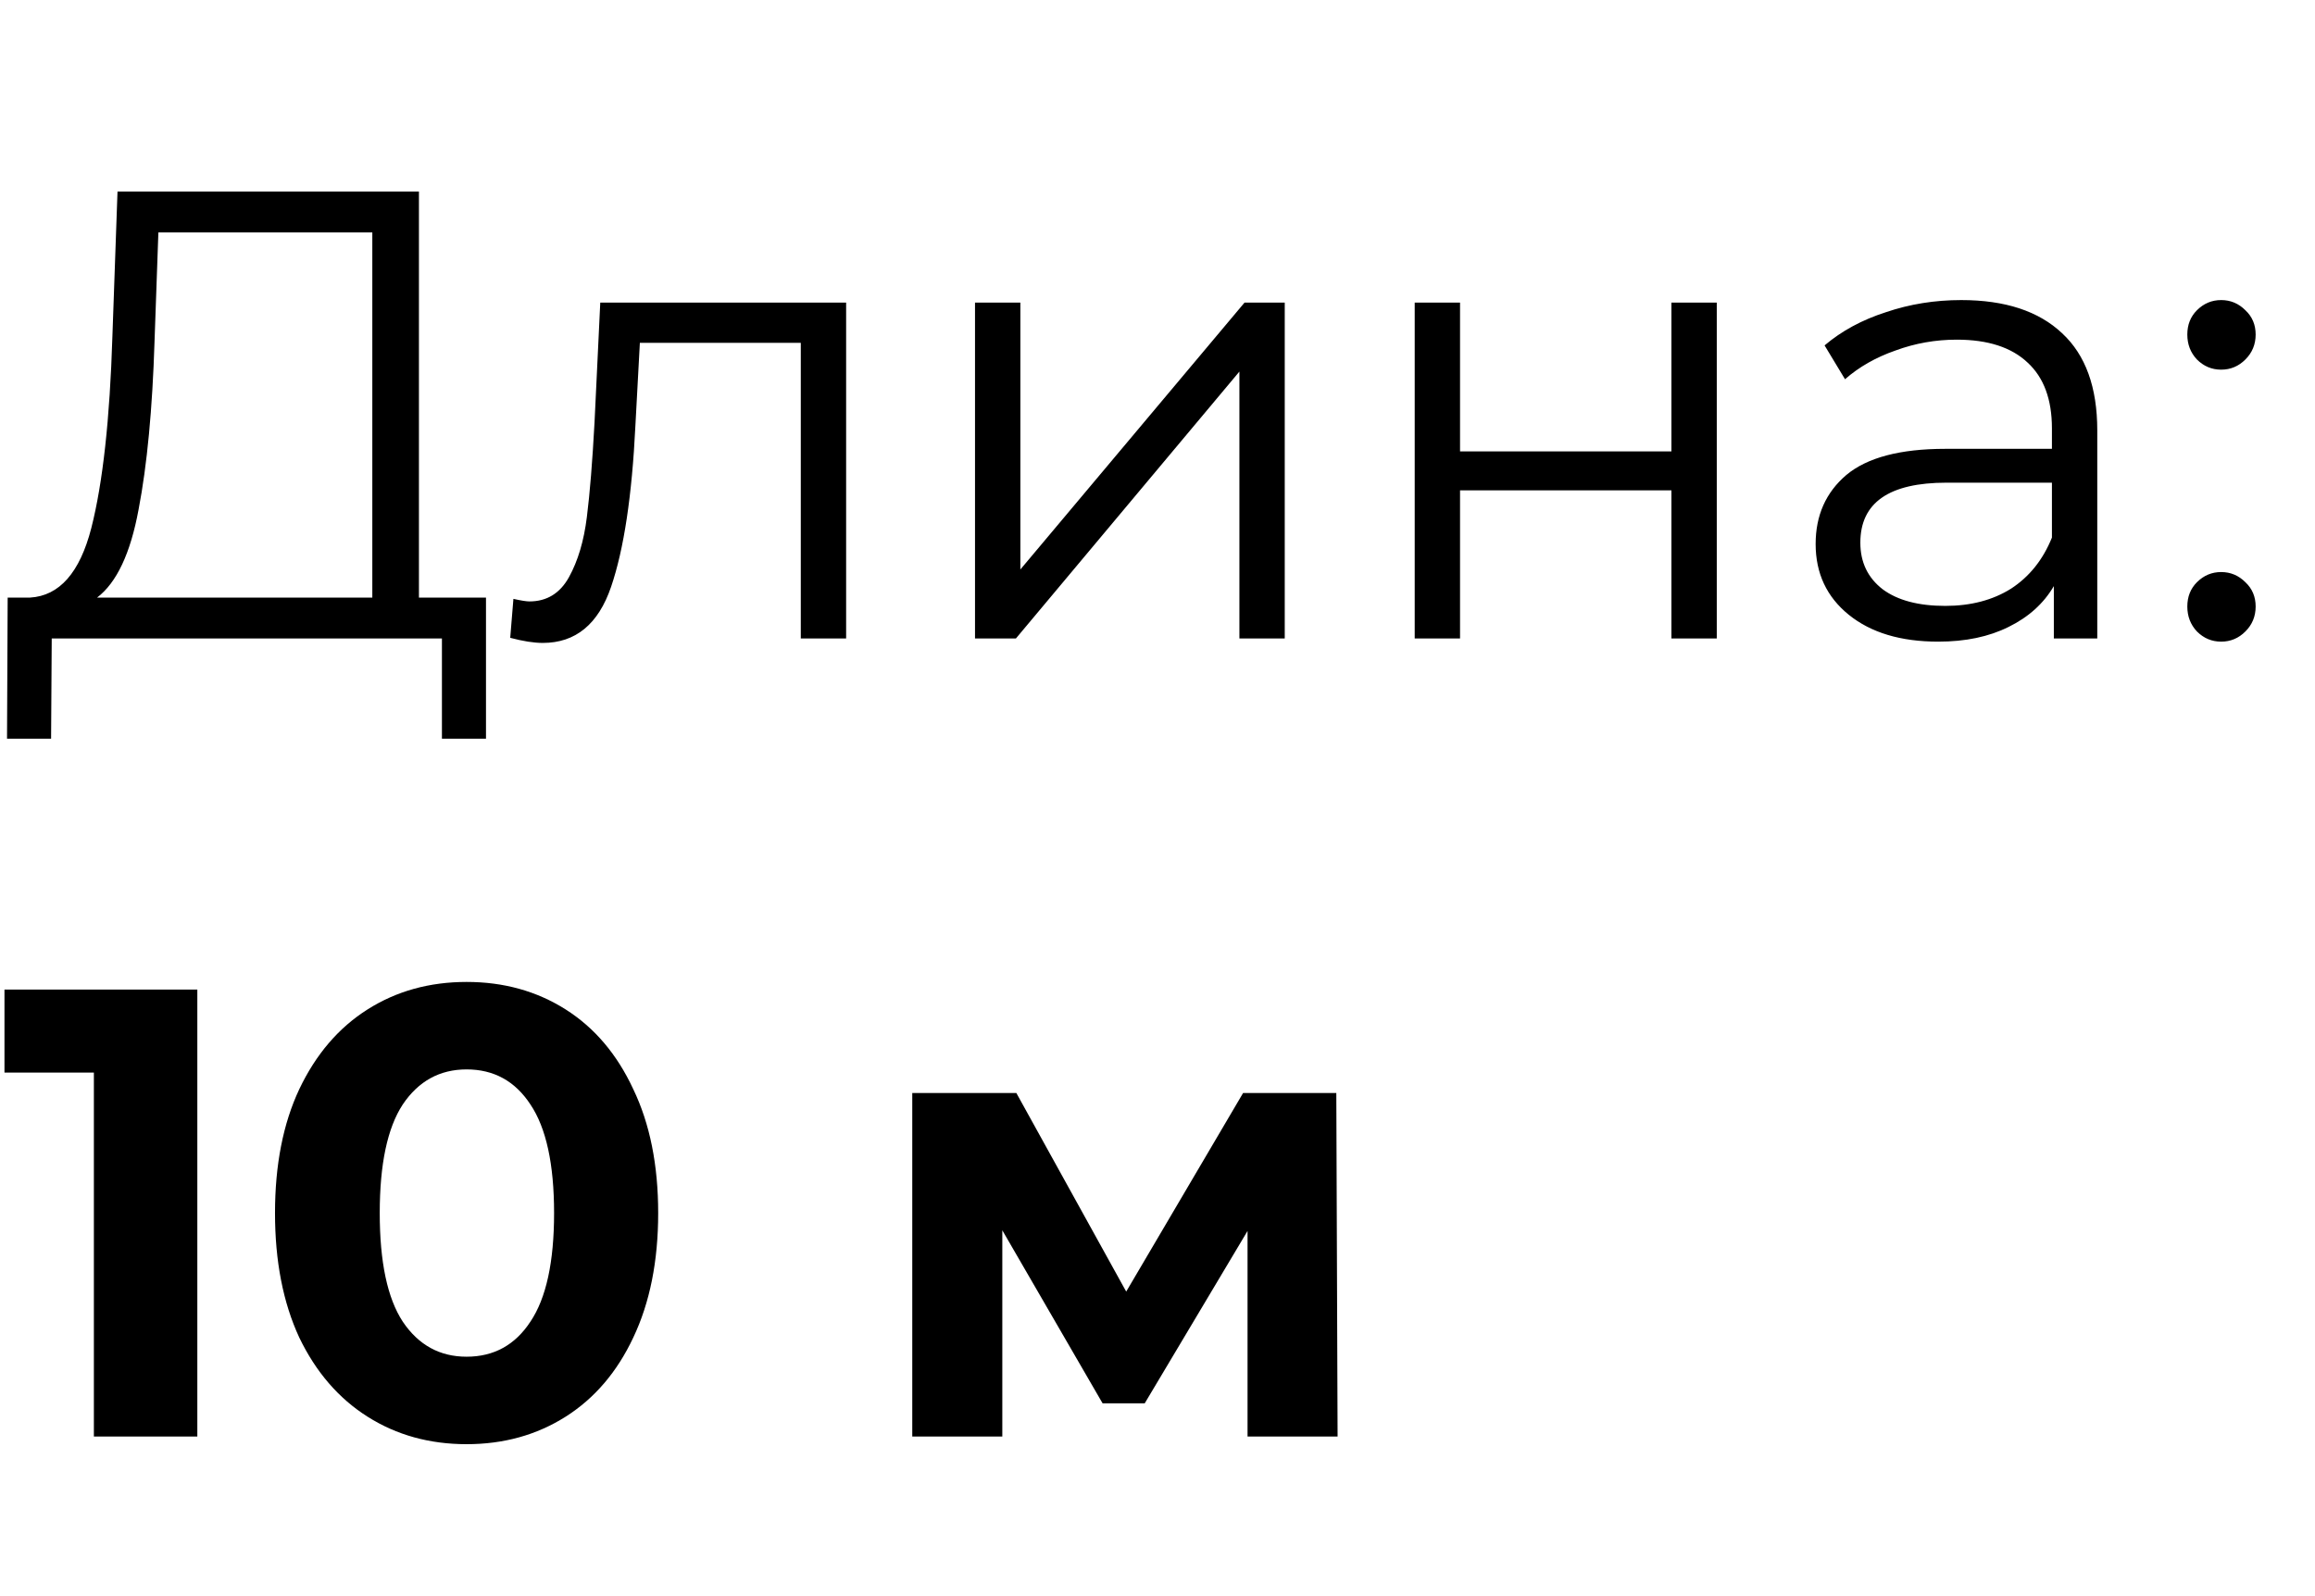
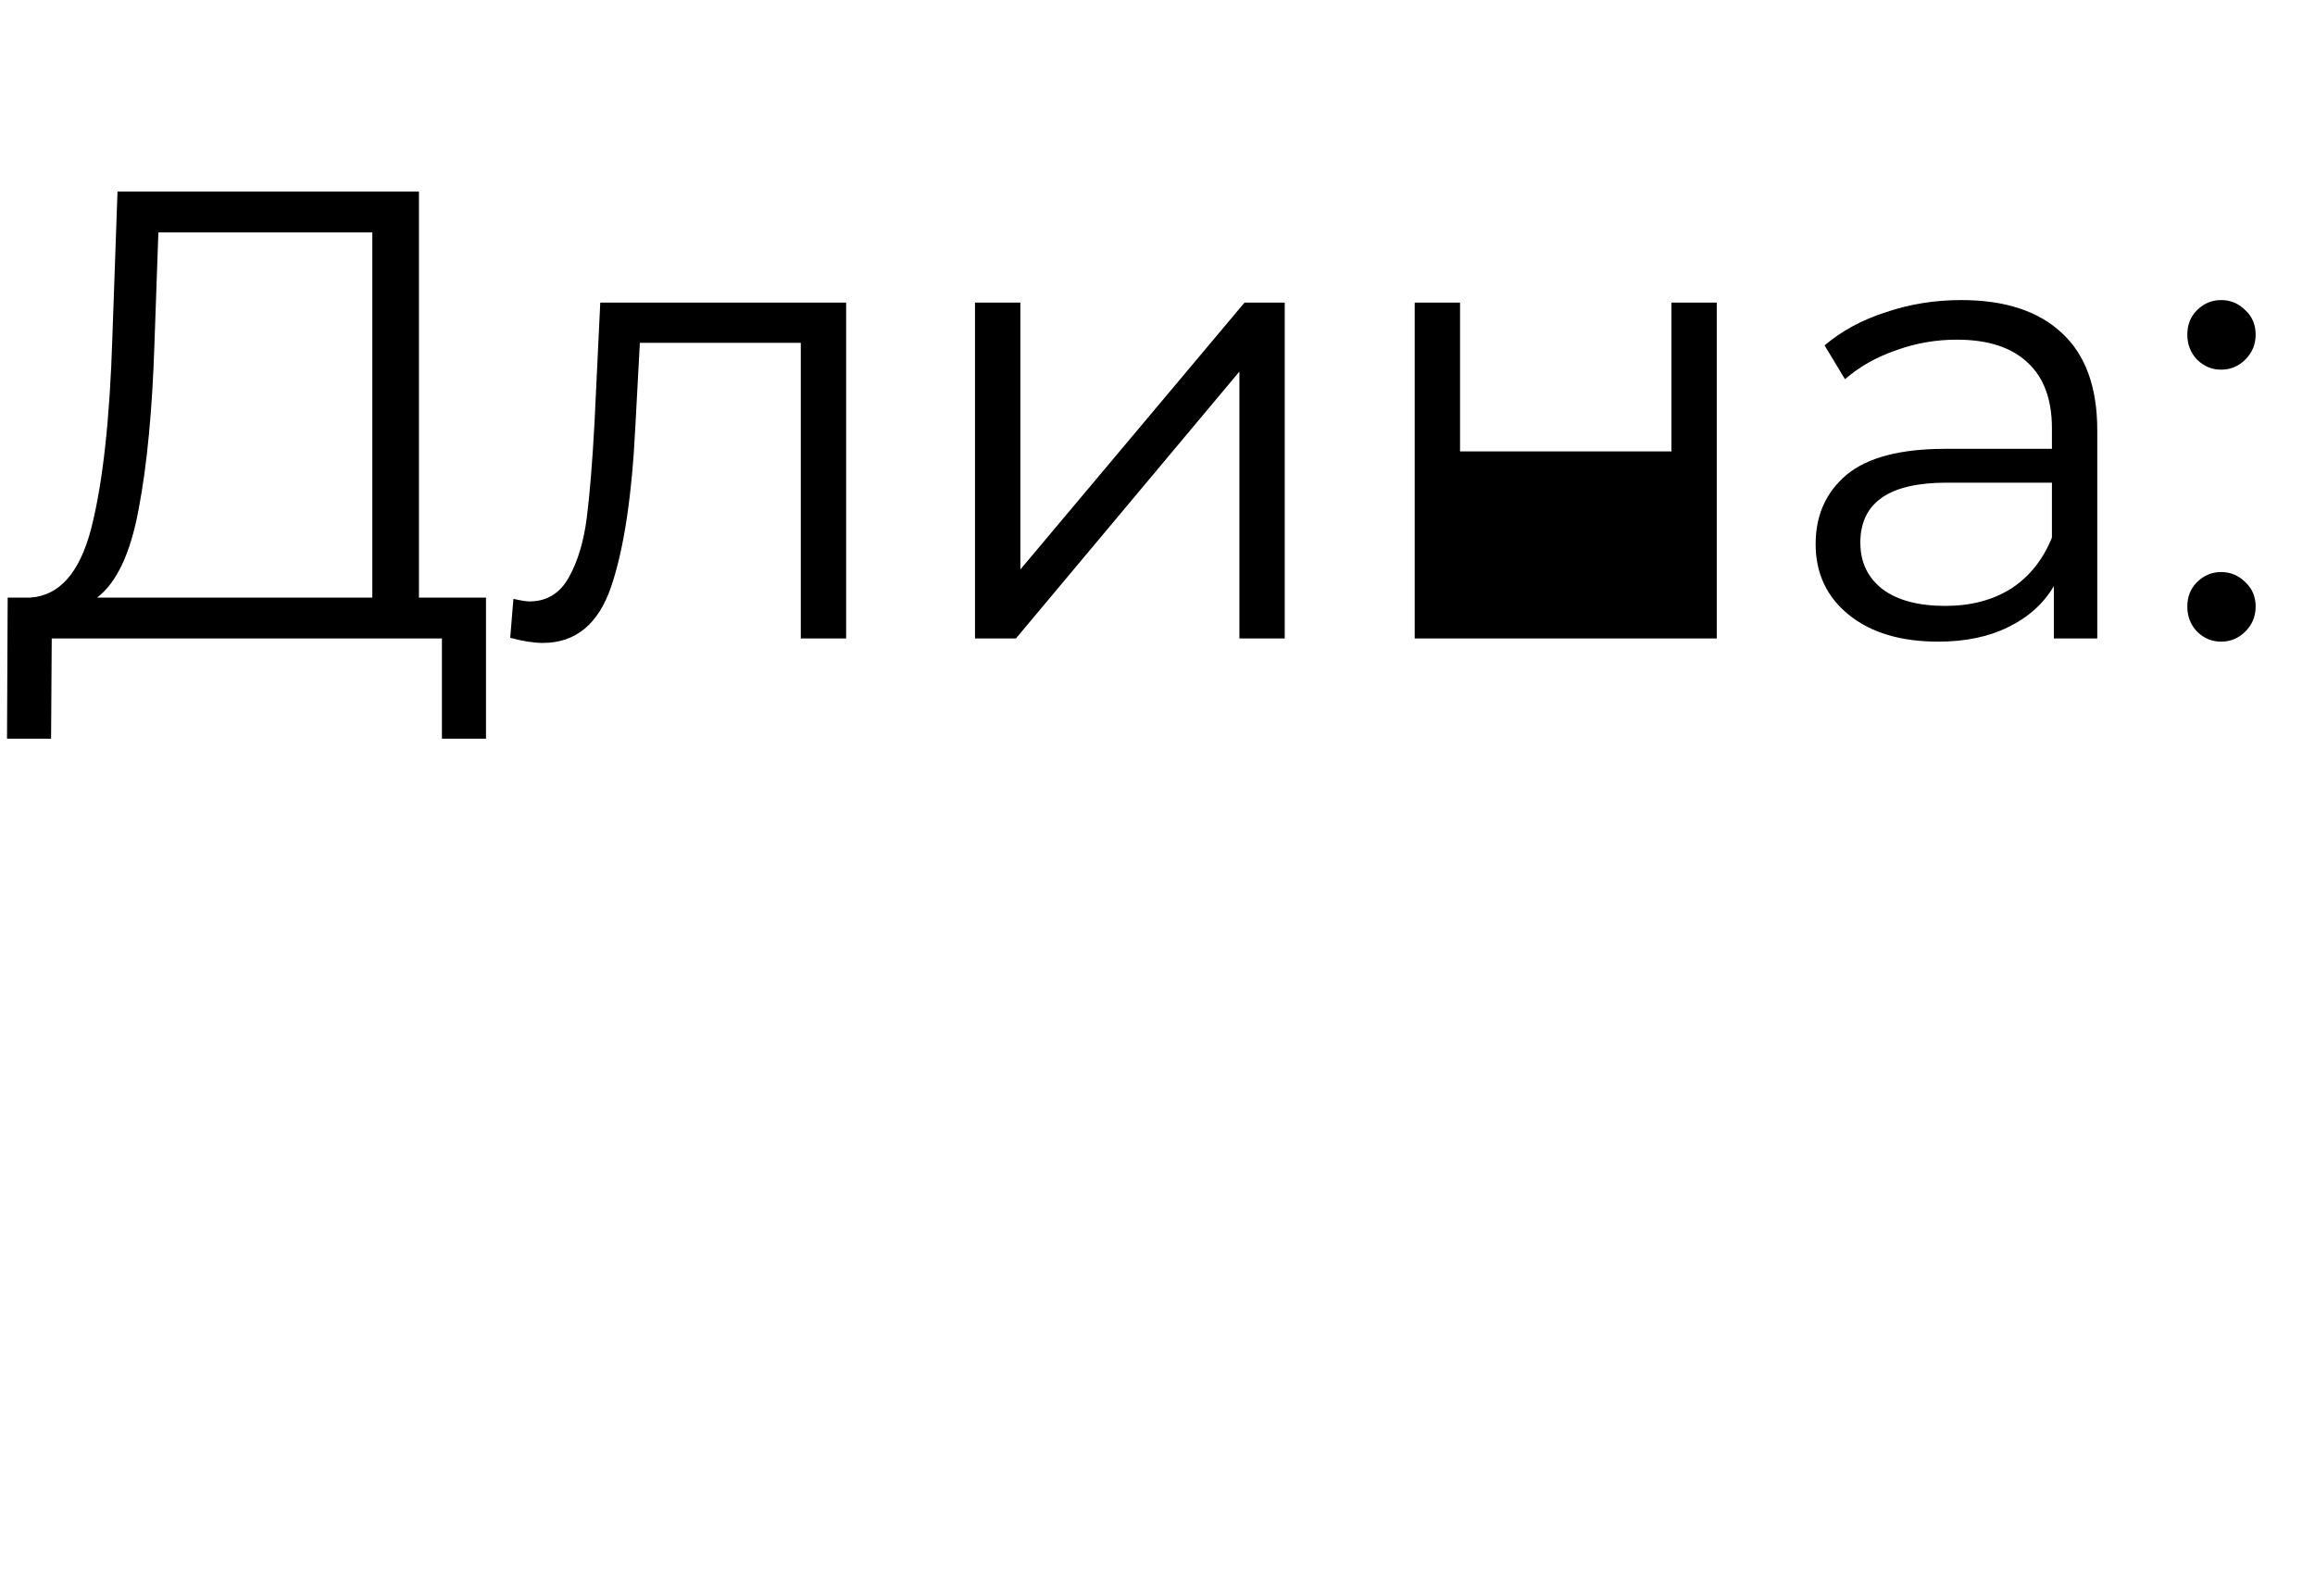
<svg xmlns="http://www.w3.org/2000/svg" width="58" height="40" viewBox="0 0 58 40" fill="none">
-   <path d="M12.176 14.976V18.512H11.072V16H1.296L1.28 18.512H0.176L0.192 14.976H0.752C1.488 14.933 2 14.352 2.288 13.232C2.576 12.101 2.752 10.501 2.816 8.432L2.944 4.8H10.496V14.976H12.176ZM3.872 8.544C3.819 10.251 3.685 11.659 3.472 12.768C3.269 13.867 2.923 14.603 2.432 14.976H9.328V5.824H3.968L3.872 8.544ZM21.199 7.584V16H20.063V8.592H16.031L15.919 10.672C15.834 12.421 15.631 13.765 15.311 14.704C14.991 15.643 14.421 16.112 13.599 16.112C13.375 16.112 13.103 16.069 12.783 15.984L12.863 15.008C13.055 15.051 13.188 15.072 13.263 15.072C13.7 15.072 14.031 14.869 14.255 14.464C14.479 14.059 14.629 13.557 14.703 12.96C14.778 12.363 14.842 11.573 14.895 10.592L15.039 7.584H21.199ZM24.428 7.584H25.564V14.272L31.18 7.584H32.188V16H31.052V9.312L25.453 16H24.428V7.584ZM35.444 7.584H36.58V11.312H41.876V7.584H43.012V16H41.876V12.288H36.58V16H35.444V7.584ZM49.137 7.52C50.236 7.52 51.078 7.797 51.665 8.352C52.252 8.896 52.545 9.707 52.545 10.784V16H51.457V14.688C51.201 15.125 50.822 15.467 50.321 15.712C49.83 15.957 49.244 16.08 48.561 16.08C47.622 16.08 46.876 15.856 46.321 15.408C45.766 14.96 45.489 14.368 45.489 13.632C45.489 12.917 45.745 12.341 46.257 11.904C46.78 11.467 47.606 11.248 48.737 11.248H51.409V10.736C51.409 10.011 51.206 9.461 50.801 9.088C50.396 8.704 49.804 8.512 49.025 8.512C48.492 8.512 47.98 8.603 47.489 8.784C46.998 8.955 46.577 9.195 46.225 9.504L45.713 8.656C46.14 8.293 46.652 8.016 47.249 7.824C47.846 7.621 48.476 7.52 49.137 7.52ZM48.737 15.184C49.377 15.184 49.926 15.04 50.385 14.752C50.844 14.453 51.185 14.027 51.409 13.472V12.096H48.769C47.329 12.096 46.609 12.597 46.609 13.6C46.609 14.091 46.796 14.48 47.169 14.768C47.542 15.045 48.065 15.184 48.737 15.184ZM55.649 9.264C55.414 9.264 55.212 9.179 55.041 9.008C54.881 8.837 54.801 8.629 54.801 8.384C54.801 8.139 54.881 7.936 55.041 7.776C55.212 7.605 55.414 7.52 55.649 7.52C55.884 7.52 56.087 7.605 56.257 7.776C56.428 7.936 56.513 8.139 56.513 8.384C56.513 8.629 56.428 8.837 56.257 9.008C56.087 9.179 55.884 9.264 55.649 9.264ZM55.649 16.08C55.414 16.08 55.212 15.995 55.041 15.824C54.881 15.653 54.801 15.445 54.801 15.2C54.801 14.955 54.881 14.752 55.041 14.592C55.212 14.421 55.414 14.336 55.649 14.336C55.884 14.336 56.087 14.421 56.257 14.592C56.428 14.752 56.513 14.955 56.513 15.2C56.513 15.445 56.428 15.653 56.257 15.824C56.087 15.995 55.884 16.08 55.649 16.08Z" fill="black" />
-   <path d="M4.944 24.8V36H2.352V26.88H0.112V24.8H4.944ZM11.69 36.192C10.762 36.192 9.935 35.963 9.21 35.504C8.484 35.045 7.914 34.384 7.498 33.52C7.092 32.645 6.89 31.605 6.89 30.4C6.89 29.195 7.092 28.16 7.498 27.296C7.914 26.421 8.484 25.755 9.21 25.296C9.935 24.837 10.762 24.608 11.69 24.608C12.618 24.608 13.444 24.837 14.17 25.296C14.895 25.755 15.46 26.421 15.866 27.296C16.282 28.16 16.49 29.195 16.49 30.4C16.49 31.605 16.282 32.645 15.866 33.52C15.46 34.384 14.895 35.045 14.17 35.504C13.444 35.963 12.618 36.192 11.69 36.192ZM11.69 34C12.372 34 12.906 33.707 13.29 33.12C13.684 32.533 13.882 31.627 13.882 30.4C13.882 29.173 13.684 28.267 13.29 27.68C12.906 27.093 12.372 26.8 11.69 26.8C11.018 26.8 10.484 27.093 10.09 27.68C9.706 28.267 9.514 29.173 9.514 30.4C9.514 31.627 9.706 32.533 10.09 33.12C10.484 33.707 11.018 34 11.69 34ZM31.256 36V30.848L28.68 35.168H27.624L25.112 30.832V36H22.856V27.392H25.464L28.216 32.368L31.144 27.392H33.48L33.512 36H31.256Z" fill="black" />
+   <path d="M12.176 14.976V18.512H11.072V16H1.296L1.28 18.512H0.176L0.192 14.976H0.752C1.488 14.933 2 14.352 2.288 13.232C2.576 12.101 2.752 10.501 2.816 8.432L2.944 4.8H10.496V14.976H12.176ZM3.872 8.544C3.819 10.251 3.685 11.659 3.472 12.768C3.269 13.867 2.923 14.603 2.432 14.976H9.328V5.824H3.968L3.872 8.544ZM21.199 7.584V16H20.063V8.592H16.031L15.919 10.672C15.834 12.421 15.631 13.765 15.311 14.704C14.991 15.643 14.421 16.112 13.599 16.112C13.375 16.112 13.103 16.069 12.783 15.984L12.863 15.008C13.055 15.051 13.188 15.072 13.263 15.072C13.7 15.072 14.031 14.869 14.255 14.464C14.479 14.059 14.629 13.557 14.703 12.96C14.778 12.363 14.842 11.573 14.895 10.592L15.039 7.584H21.199ZM24.428 7.584H25.564V14.272L31.18 7.584H32.188V16H31.052V9.312L25.453 16H24.428V7.584ZM35.444 7.584H36.58V11.312H41.876V7.584H43.012V16H41.876H36.58V16H35.444V7.584ZM49.137 7.52C50.236 7.52 51.078 7.797 51.665 8.352C52.252 8.896 52.545 9.707 52.545 10.784V16H51.457V14.688C51.201 15.125 50.822 15.467 50.321 15.712C49.83 15.957 49.244 16.08 48.561 16.08C47.622 16.08 46.876 15.856 46.321 15.408C45.766 14.96 45.489 14.368 45.489 13.632C45.489 12.917 45.745 12.341 46.257 11.904C46.78 11.467 47.606 11.248 48.737 11.248H51.409V10.736C51.409 10.011 51.206 9.461 50.801 9.088C50.396 8.704 49.804 8.512 49.025 8.512C48.492 8.512 47.98 8.603 47.489 8.784C46.998 8.955 46.577 9.195 46.225 9.504L45.713 8.656C46.14 8.293 46.652 8.016 47.249 7.824C47.846 7.621 48.476 7.52 49.137 7.52ZM48.737 15.184C49.377 15.184 49.926 15.04 50.385 14.752C50.844 14.453 51.185 14.027 51.409 13.472V12.096H48.769C47.329 12.096 46.609 12.597 46.609 13.6C46.609 14.091 46.796 14.48 47.169 14.768C47.542 15.045 48.065 15.184 48.737 15.184ZM55.649 9.264C55.414 9.264 55.212 9.179 55.041 9.008C54.881 8.837 54.801 8.629 54.801 8.384C54.801 8.139 54.881 7.936 55.041 7.776C55.212 7.605 55.414 7.52 55.649 7.52C55.884 7.52 56.087 7.605 56.257 7.776C56.428 7.936 56.513 8.139 56.513 8.384C56.513 8.629 56.428 8.837 56.257 9.008C56.087 9.179 55.884 9.264 55.649 9.264ZM55.649 16.08C55.414 16.08 55.212 15.995 55.041 15.824C54.881 15.653 54.801 15.445 54.801 15.2C54.801 14.955 54.881 14.752 55.041 14.592C55.212 14.421 55.414 14.336 55.649 14.336C55.884 14.336 56.087 14.421 56.257 14.592C56.428 14.752 56.513 14.955 56.513 15.2C56.513 15.445 56.428 15.653 56.257 15.824C56.087 15.995 55.884 16.08 55.649 16.08Z" fill="black" />
</svg>